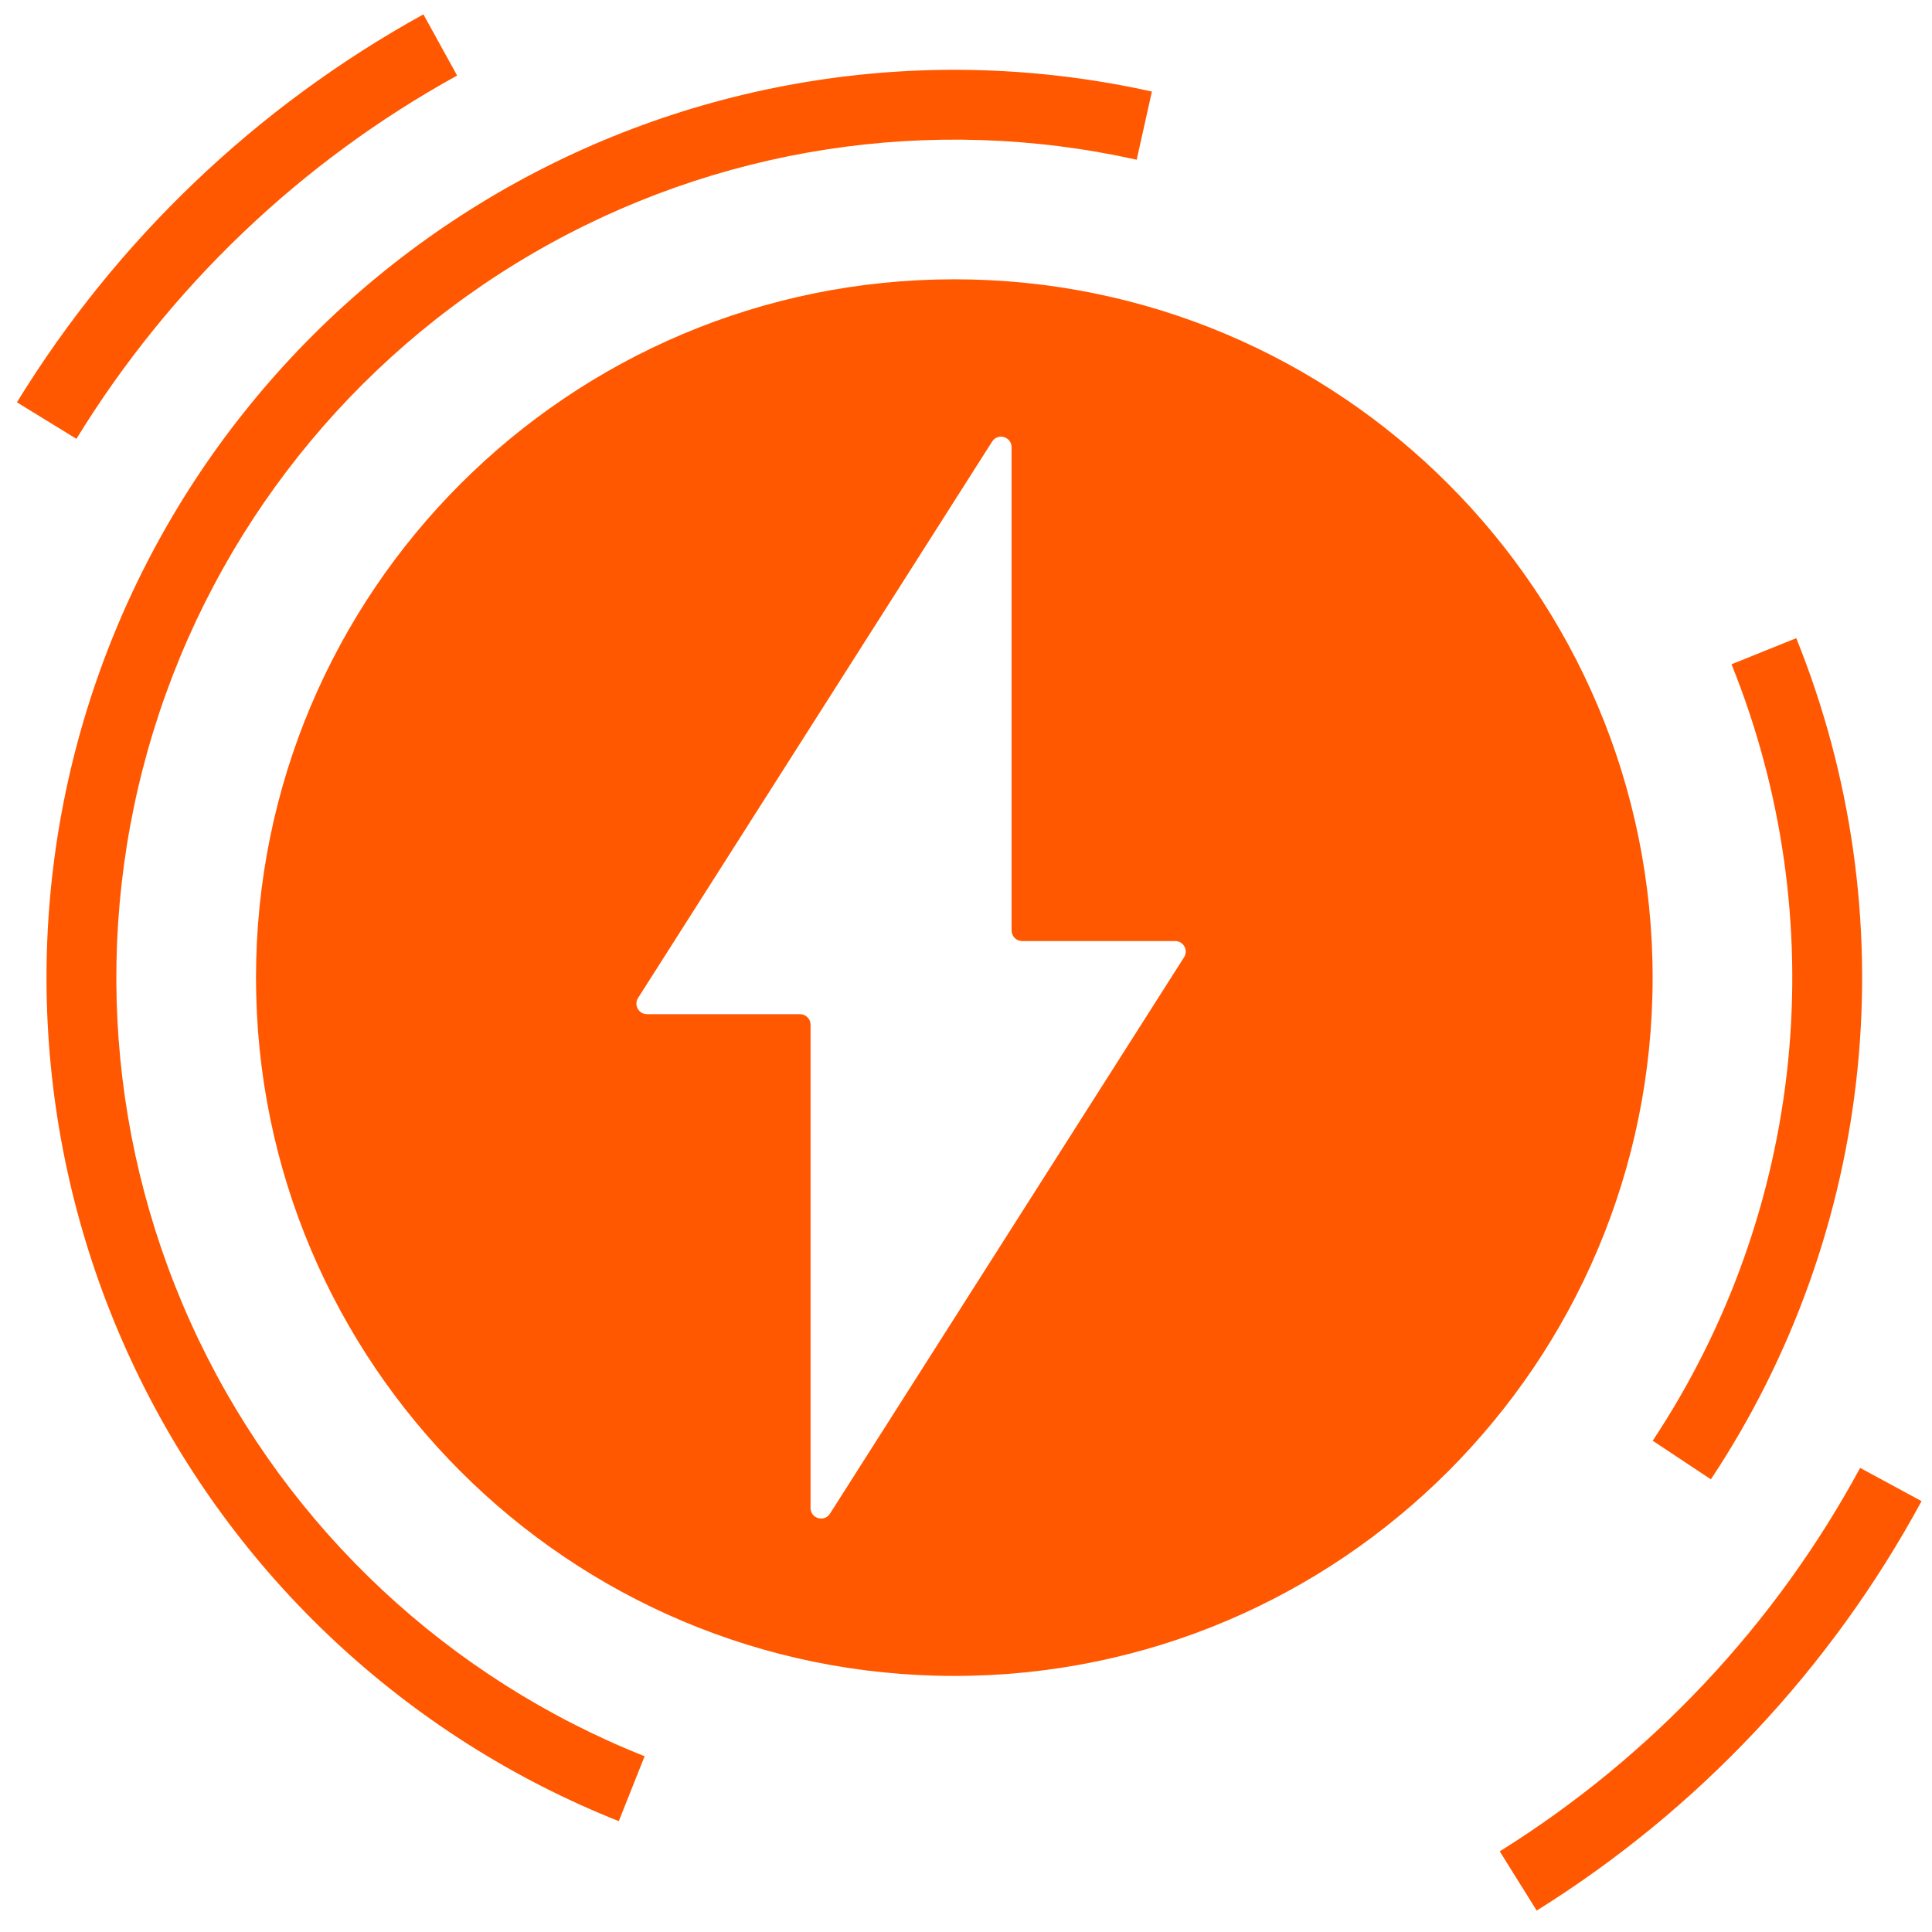
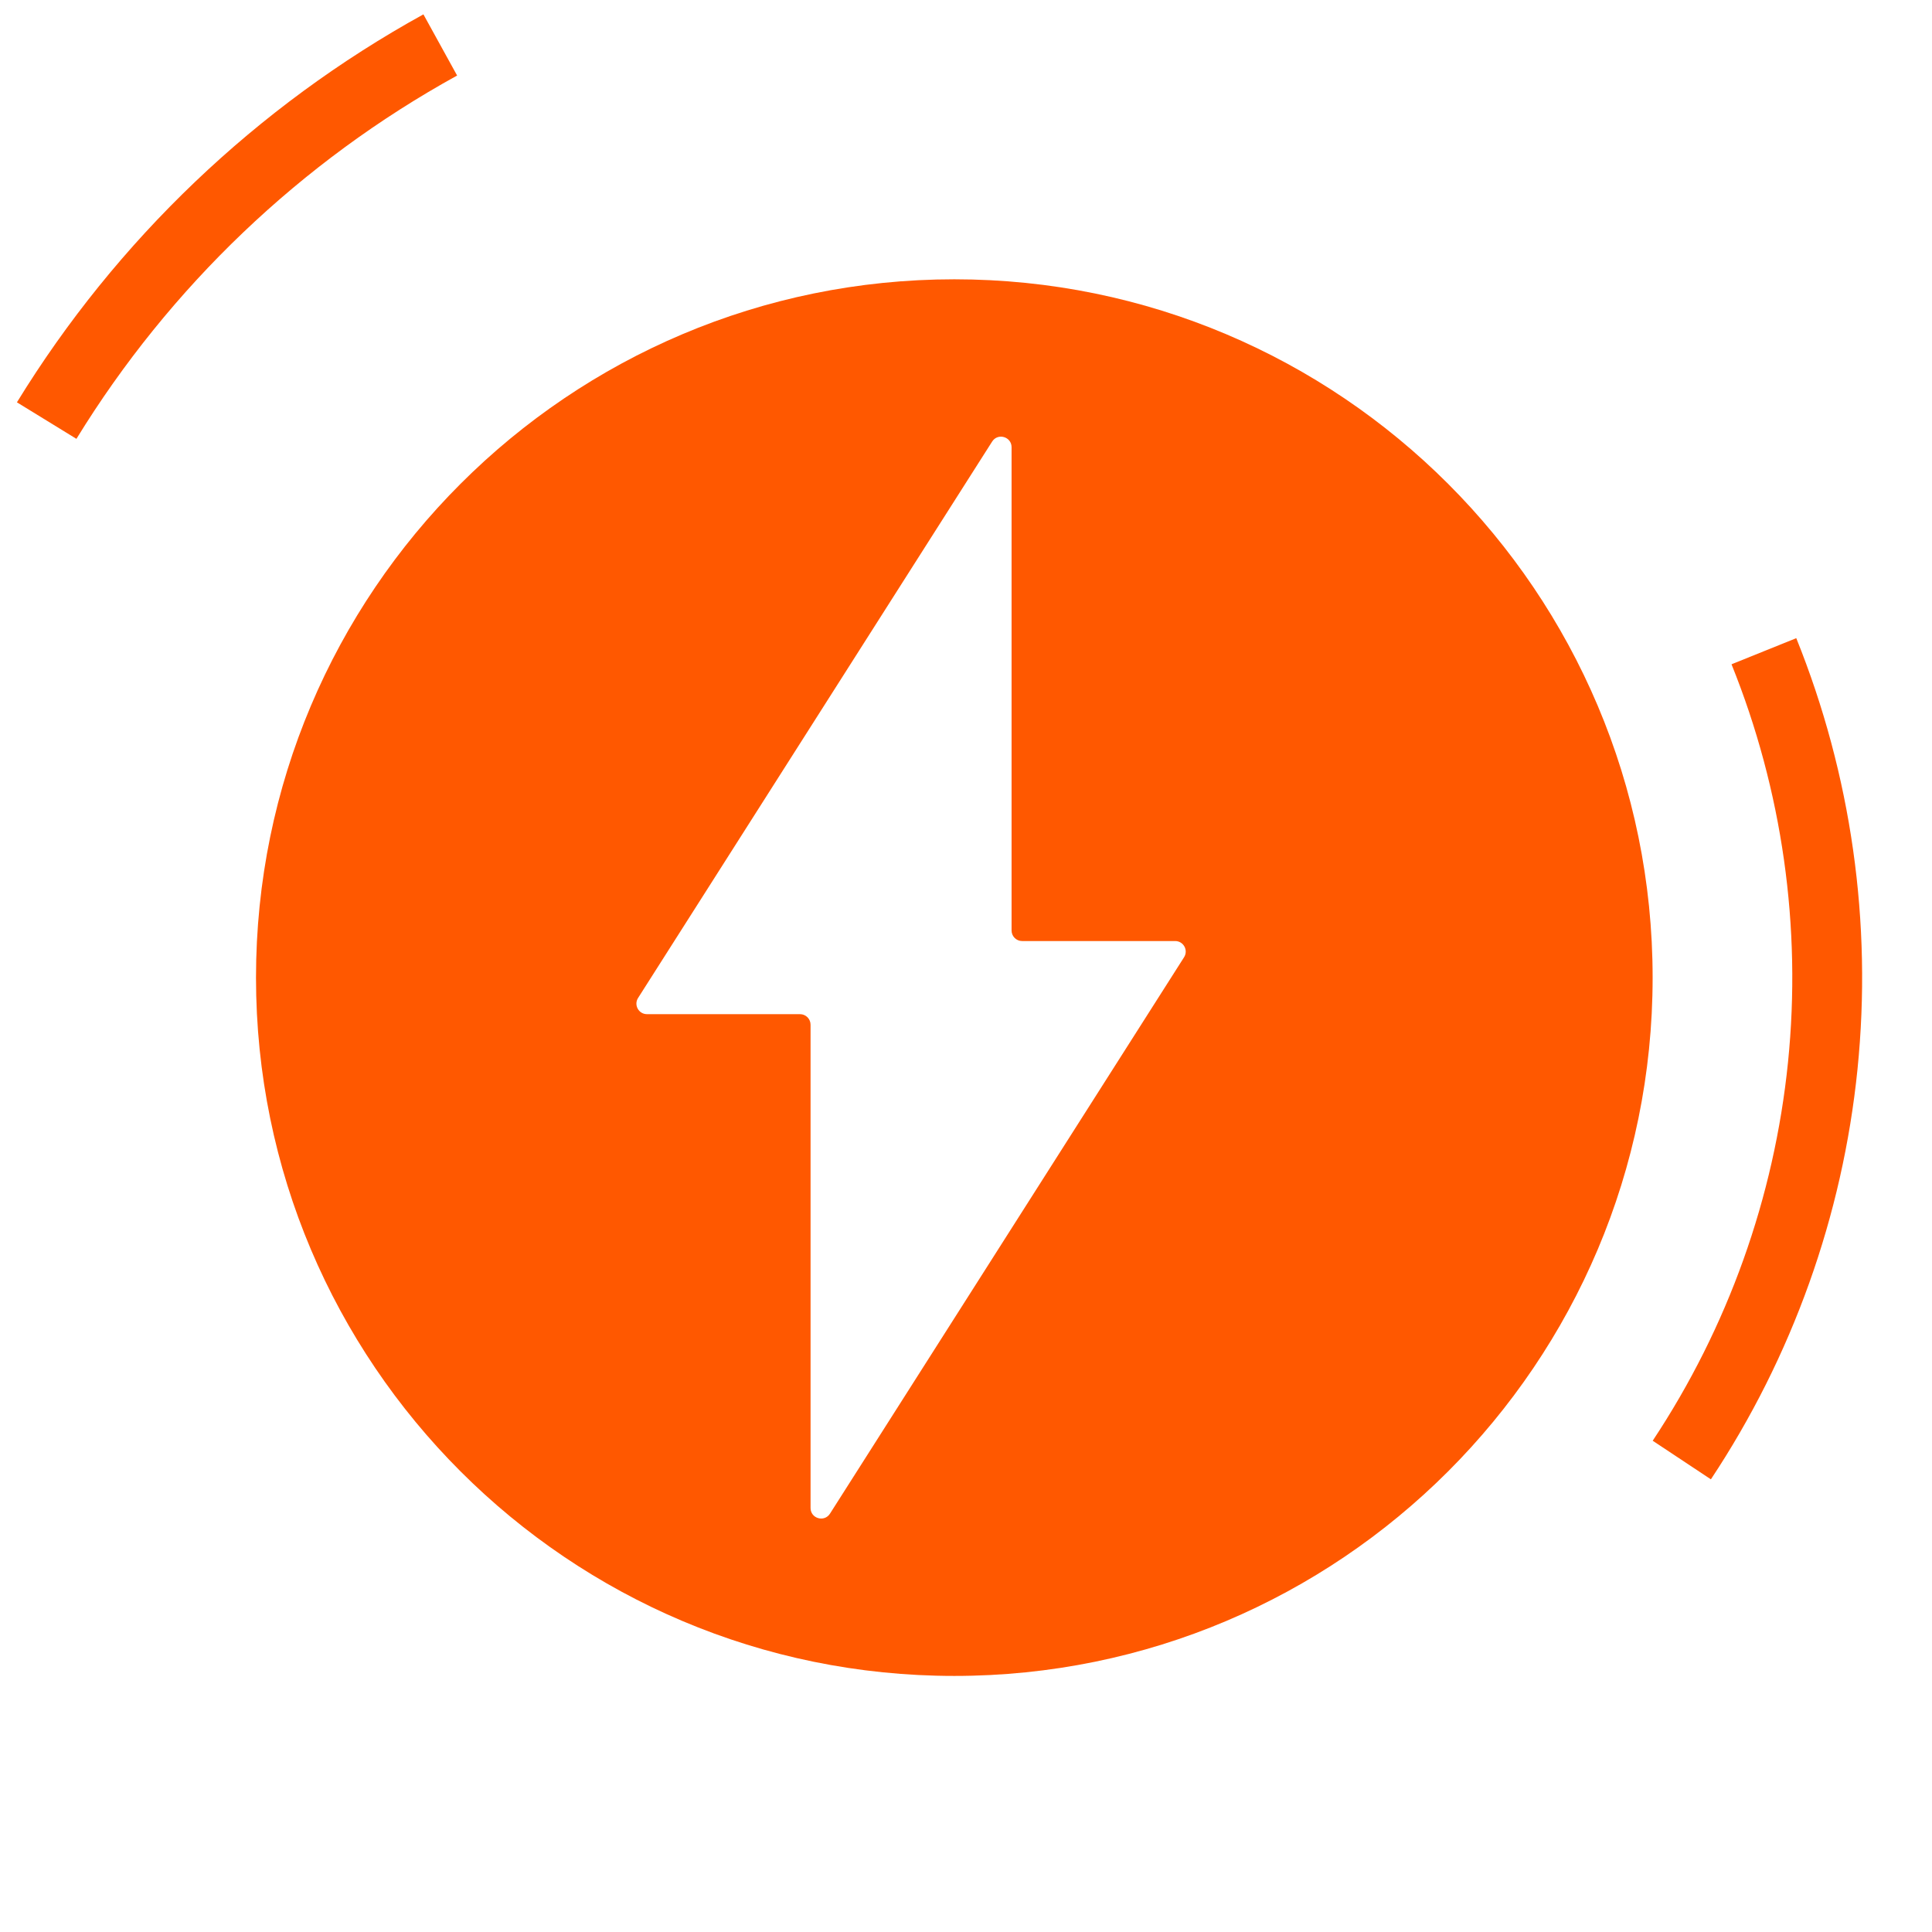
<svg xmlns="http://www.w3.org/2000/svg" width="83" height="83" viewBox="0 0 83 83" fill="none">
  <path d="M19.638 3.245C12.927 6.943 7.292 12.322 3.283 18.853L0.727 17.284C5.007 10.31 11.024 4.567 18.19 0.617L19.638 3.245Z" fill="#FF5800" />
-   <path d="M48.833 6.862C39.997 4.892 30.744 6.323 22.916 10.87C15.089 15.416 9.261 22.745 6.595 31.396C3.929 40.046 4.619 49.384 8.529 57.548C12.439 65.713 19.282 72.105 27.693 75.45L26.584 78.238C17.472 74.613 10.059 67.689 5.824 58.844C1.588 49.999 0.84 39.884 3.728 30.512C6.617 21.14 12.93 13.201 21.41 8.275C29.89 3.35 39.914 1.8 49.486 3.934L48.833 6.862Z" fill="#FF5800" />
  <path d="M76.814 45.635C77.404 39.824 76.571 33.956 74.387 28.538L77.169 27.416C79.536 33.286 80.438 39.642 79.799 45.938C79.16 52.234 76.999 58.279 73.501 63.553L71.001 61.895C74.229 57.027 76.224 51.446 76.814 45.635Z" fill="#FF5800" />
-   <path d="M79.913 63.062C76.265 69.801 70.93 75.478 64.43 79.535L66.018 82.08C72.959 77.747 78.656 71.686 82.551 64.49L79.913 63.062Z" fill="#FF5800" />
  <path fill-rule="evenodd" clip-rule="evenodd" d="M70.998 41.999C70.998 58.568 57.567 71.999 40.998 71.999C24.43 71.999 10.998 58.568 10.998 41.999C10.998 25.43 24.43 11.999 40.998 11.999C57.567 11.999 70.998 25.43 70.998 41.999ZM43.458 19.213C43.458 18.76 42.866 18.588 42.623 18.97L27.412 42.873C27.22 43.175 27.437 43.569 27.794 43.569H34.369C34.619 43.569 34.822 43.772 34.822 44.023V64.784C34.822 65.237 35.414 65.409 35.657 65.027L50.868 41.124C51.06 40.822 50.844 40.428 50.486 40.428H43.911C43.661 40.428 43.458 40.225 43.458 39.975V19.213Z" fill="#FF5800" />
</svg>